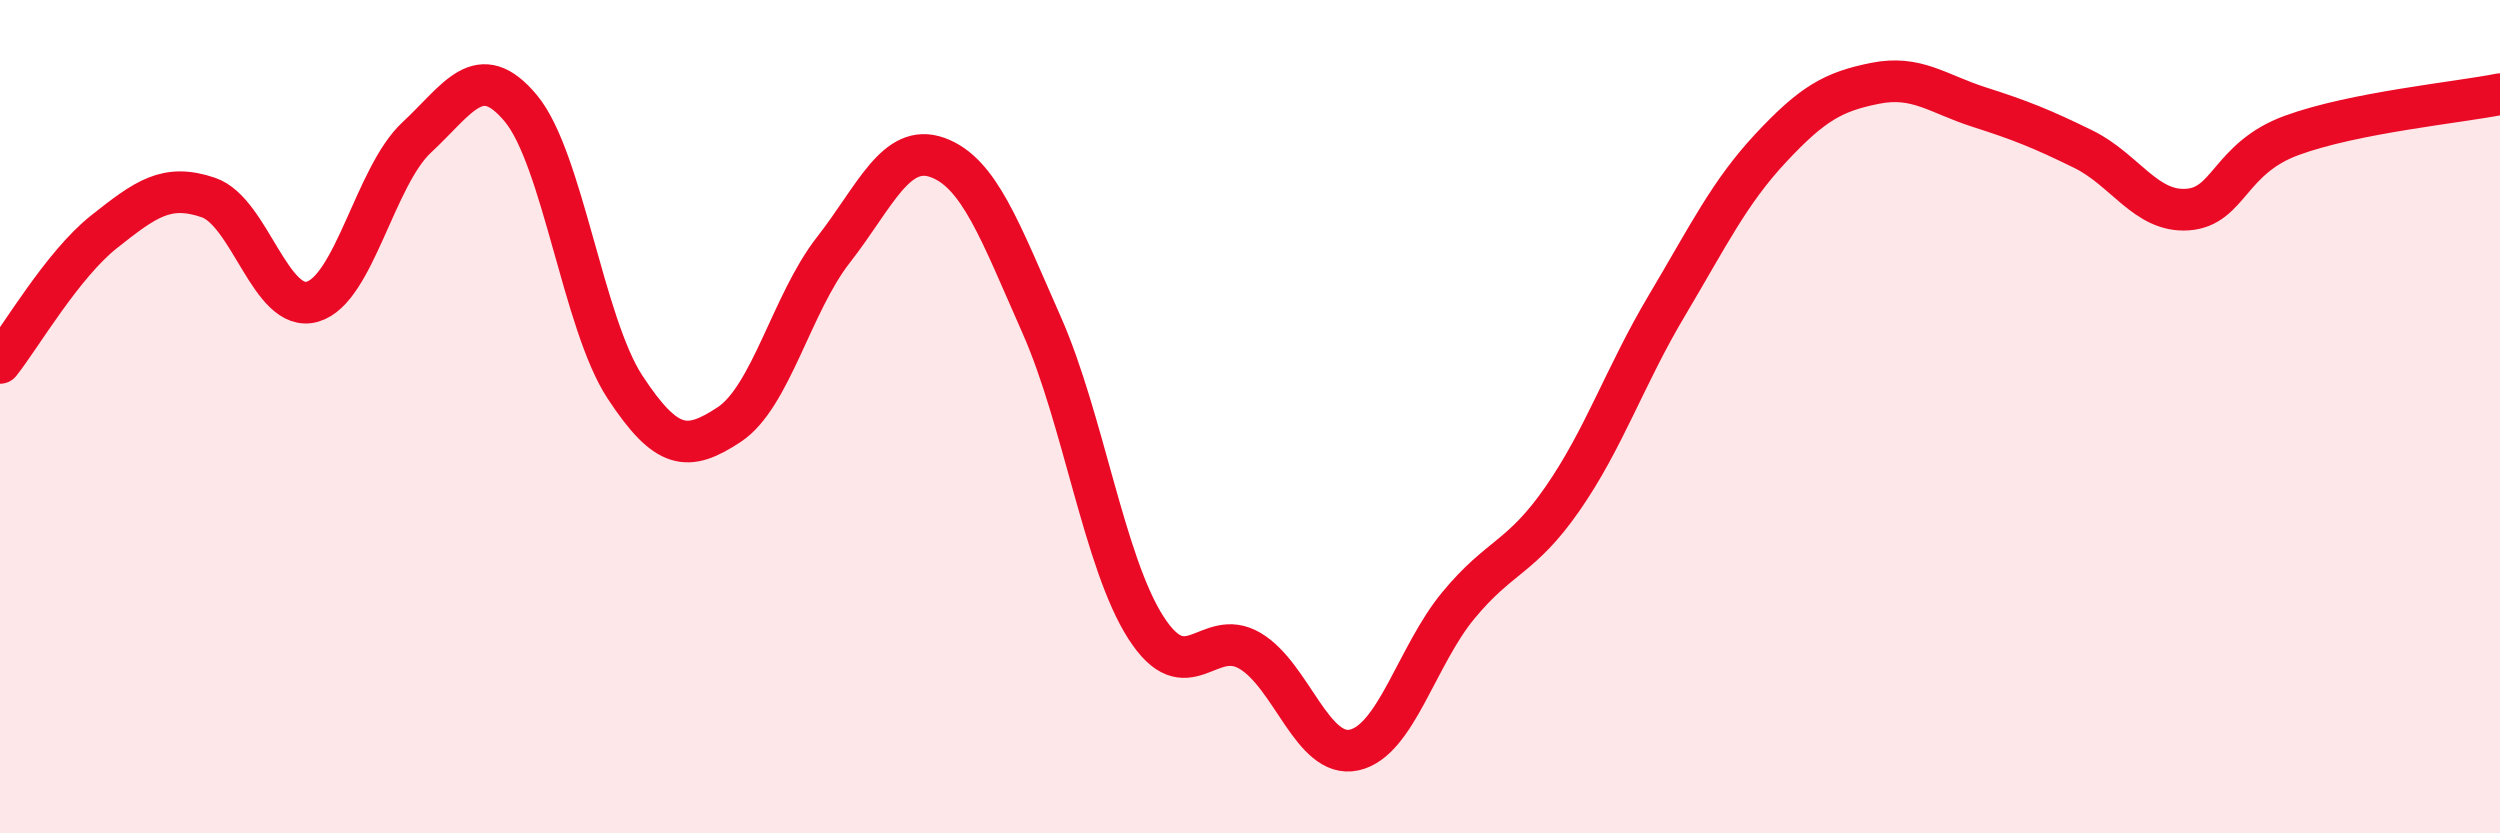
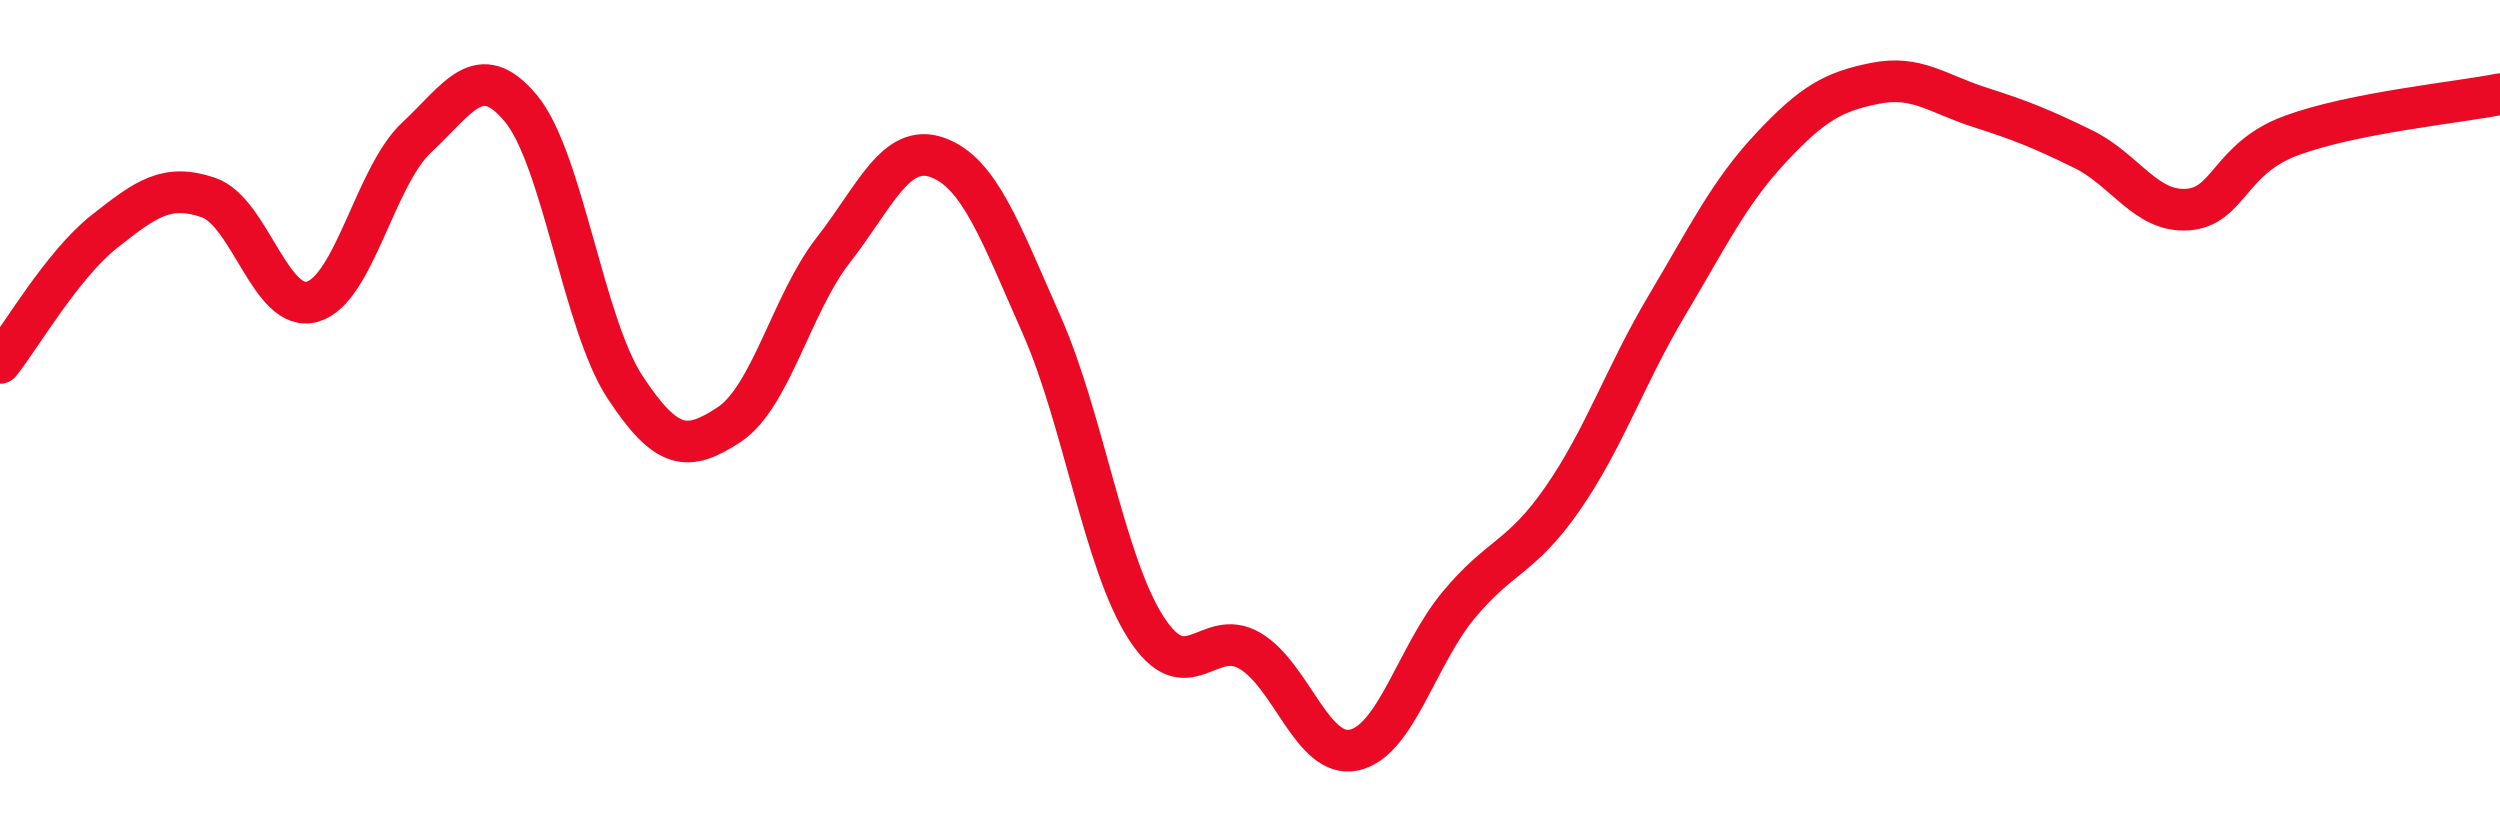
<svg xmlns="http://www.w3.org/2000/svg" width="60" height="20" viewBox="0 0 60 20">
-   <path d="M 0,8.71 C 0.5,8.08 1.5,6.35 2.5,5.56 C 3.5,4.77 4,4.4 5,4.74 C 6,5.08 6.5,7.53 7.5,7.24 C 8.5,6.95 9,4.23 10,3.3 C 11,2.37 11.5,1.4 12.5,2.6 C 13.5,3.8 14,7.77 15,9.29 C 16,10.81 16.5,10.85 17.5,10.19 C 18.5,9.53 19,7.28 20,6 C 21,4.72 21.5,3.42 22.5,3.78 C 23.5,4.14 24,5.54 25,7.8 C 26,10.06 26.5,13.5 27.5,15.06 C 28.5,16.62 29,15.03 30,15.62 C 31,16.21 31.5,18.22 32.5,18 C 33.5,17.78 34,15.74 35,14.53 C 36,13.32 36.5,13.41 37.5,11.97 C 38.5,10.53 39,9.02 40,7.34 C 41,5.66 41.5,4.62 42.5,3.55 C 43.5,2.48 44,2.2 45,2 C 46,1.8 46.5,2.25 47.5,2.57 C 48.5,2.89 49,3.09 50,3.58 C 51,4.07 51.5,5.1 52.5,5.03 C 53.5,4.96 53.5,3.8 55,3.25 C 56.5,2.7 59,2.46 60,2.26L60 20L0 20Z" fill="#EB0A25" opacity="0.1" stroke-linecap="round" stroke-linejoin="round" />
  <path d="M 0,8.71 C 0.5,8.08 1.5,6.35 2.5,5.56 C 3.5,4.77 4,4.4 5,4.74 C 6,5.08 6.5,7.53 7.5,7.24 C 8.5,6.95 9,4.23 10,3.3 C 11,2.37 11.5,1.4 12.5,2.6 C 13.5,3.8 14,7.77 15,9.29 C 16,10.81 16.5,10.85 17.5,10.19 C 18.5,9.53 19,7.28 20,6 C 21,4.72 21.5,3.42 22.5,3.78 C 23.5,4.14 24,5.54 25,7.8 C 26,10.06 26.5,13.5 27.5,15.06 C 28.5,16.62 29,15.03 30,15.62 C 31,16.21 31.5,18.22 32.5,18 C 33.5,17.78 34,15.74 35,14.53 C 36,13.32 36.5,13.41 37.5,11.97 C 38.5,10.53 39,9.02 40,7.34 C 41,5.66 41.5,4.62 42.5,3.55 C 43.5,2.48 44,2.2 45,2 C 46,1.8 46.5,2.25 47.5,2.57 C 48.5,2.89 49,3.09 50,3.58 C 51,4.07 51.5,5.1 52.5,5.03 C 53.5,4.96 53.5,3.8 55,3.25 C 56.5,2.7 59,2.46 60,2.26" stroke="#EB0A25" stroke-width="1" fill="none" stroke-linecap="round" stroke-linejoin="round" />
</svg>